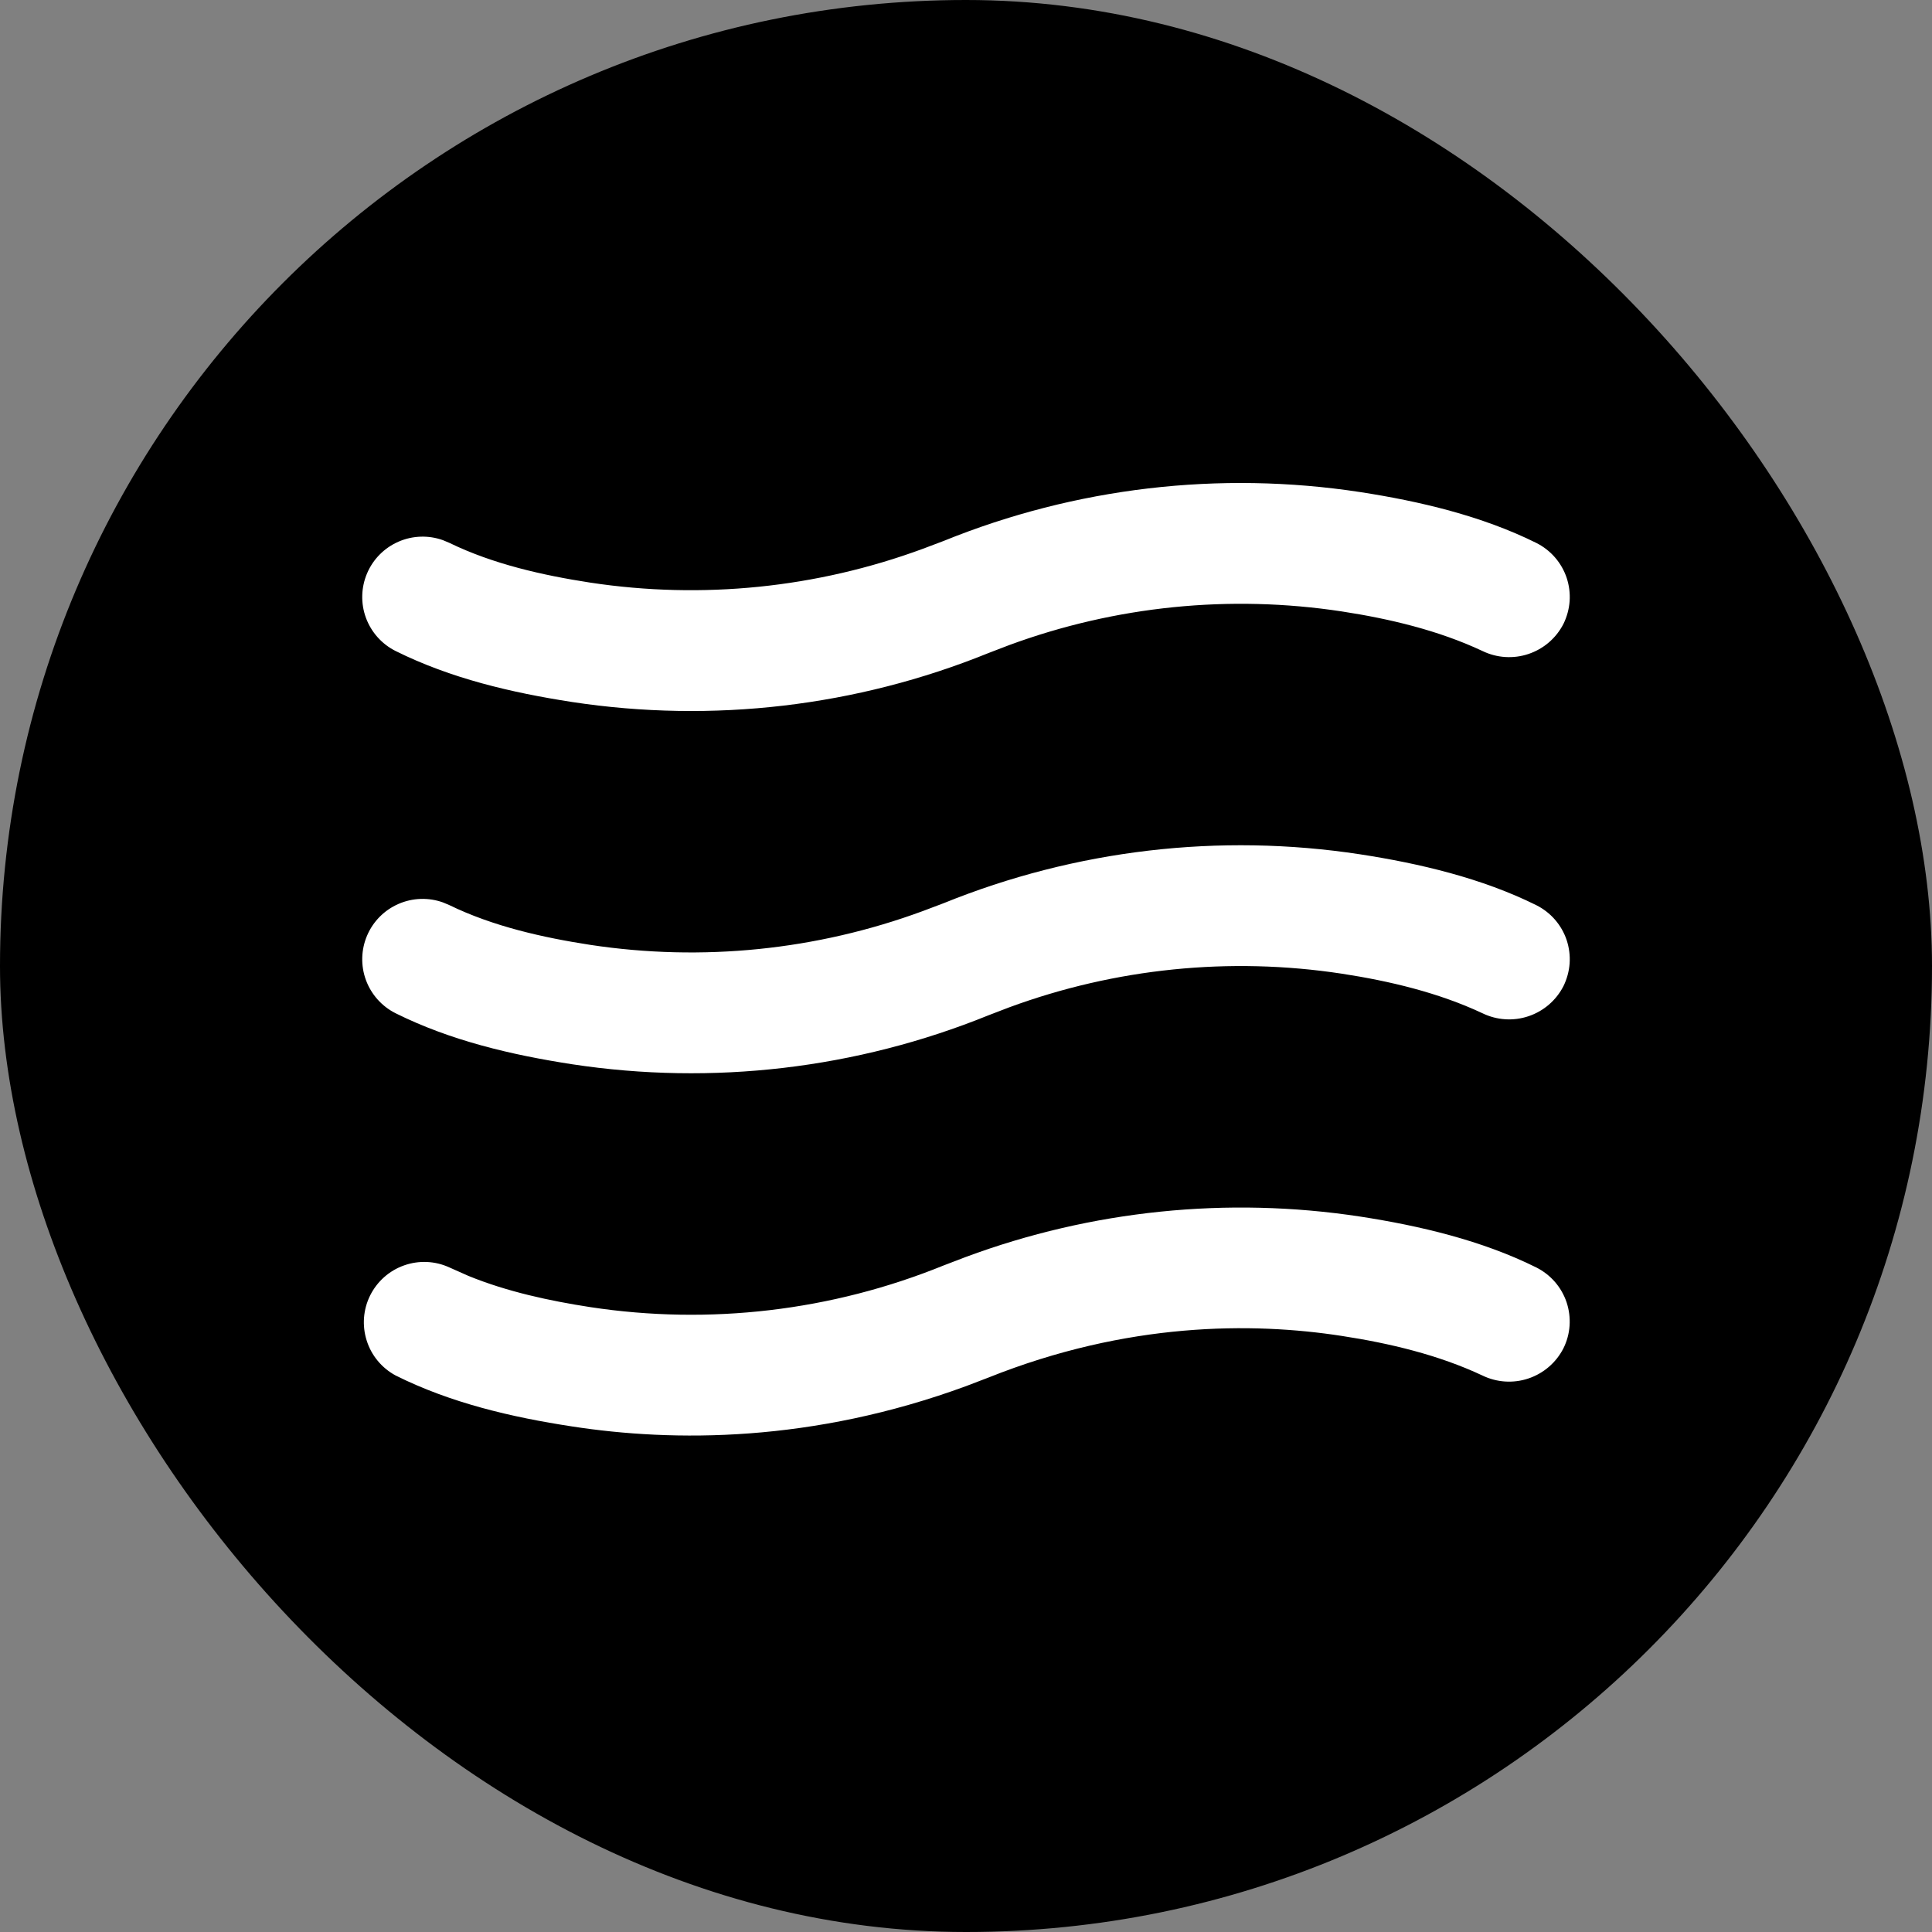
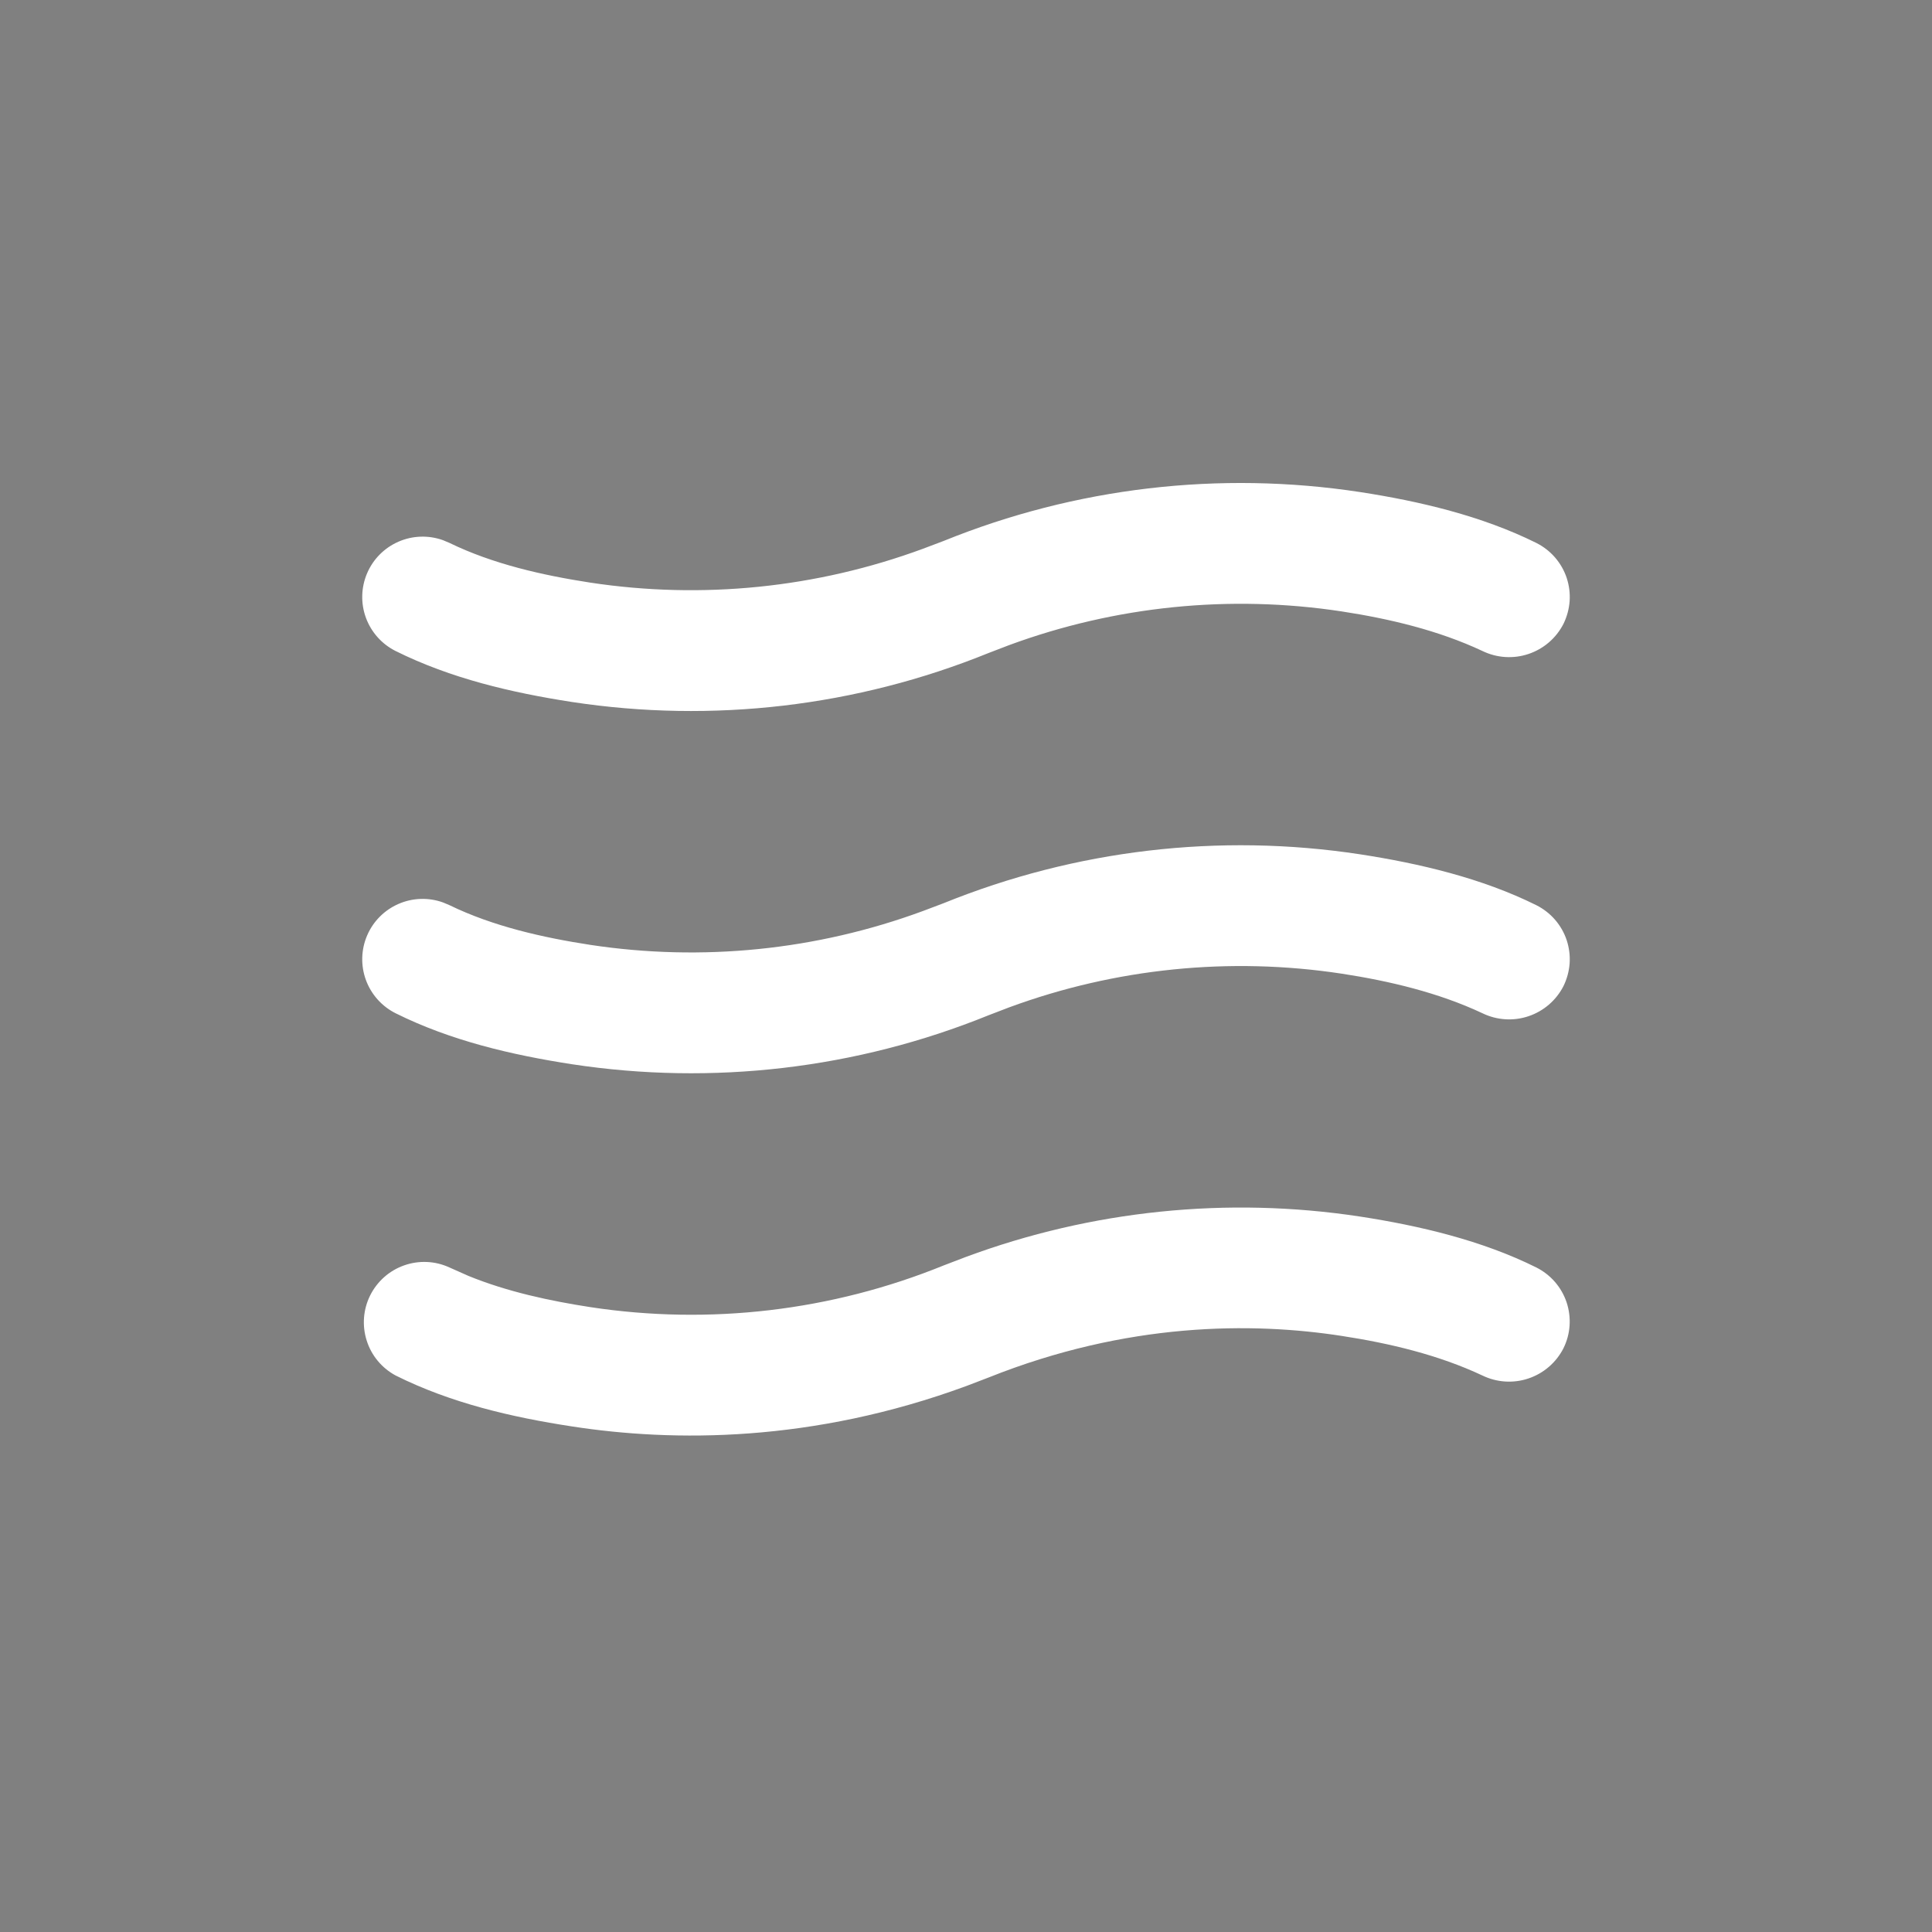
<svg xmlns="http://www.w3.org/2000/svg" width="32" height="32" viewBox="0 0 32 32" fill="none">
  <rect x="0" y="0" width="32" height="32" fill="#808080" stroke="none" />
-   <rect width="32" height="32" rx="16" fill="black" />
  <path d="M22.223 10.127C20.369 9.845 18.474 10.037 16.715 10.685L16.371 10.817C14.186 11.703 11.803 11.982 9.473 11.627C8.471 11.472 7.466 11.237 6.553 10.783C6.325 10.669 6.149 10.472 6.061 10.233C5.973 9.994 5.98 9.73 6.08 9.496C6.18 9.261 6.366 9.074 6.6 8.972C6.833 8.87 7.097 8.861 7.337 8.947L7.444 8.992C8.165 9.343 8.991 9.529 9.777 9.65C11.631 9.931 13.525 9.739 15.285 9.09L15.629 8.96C17.813 8.074 20.196 7.794 22.527 8.15C23.514 8.302 24.545 8.545 25.447 8.993C25.564 9.052 25.669 9.133 25.755 9.232C25.841 9.331 25.907 9.446 25.949 9.571C25.99 9.696 26.007 9.827 25.998 9.958C25.988 10.089 25.953 10.217 25.895 10.335C25.774 10.57 25.567 10.748 25.316 10.832C25.066 10.916 24.792 10.898 24.555 10.783C23.827 10.441 23.013 10.248 22.223 10.127ZM22.223 16.127C20.369 15.845 18.474 16.037 16.715 16.685L16.371 16.817C14.186 17.703 11.803 17.982 9.473 17.627C8.471 17.472 7.466 17.237 6.553 16.783C6.325 16.669 6.149 16.472 6.061 16.233C5.973 15.994 5.98 15.73 6.08 15.496C6.18 15.261 6.366 15.074 6.6 14.972C6.833 14.87 7.097 14.861 7.337 14.947L7.444 14.992C8.165 15.343 8.991 15.529 9.777 15.65C11.631 15.931 13.525 15.739 15.285 15.09L15.629 14.96C17.813 14.074 20.196 13.794 22.527 14.15C23.514 14.302 24.545 14.545 25.447 14.993C25.564 15.052 25.669 15.133 25.755 15.232C25.841 15.331 25.907 15.446 25.949 15.571C25.99 15.696 26.007 15.827 25.998 15.958C25.988 16.089 25.953 16.217 25.895 16.335C25.774 16.57 25.567 16.748 25.316 16.832C25.066 16.916 24.792 16.898 24.555 16.783C23.827 16.441 23.013 16.248 22.223 16.127ZM16.005 22.957L16.371 22.817C18.672 21.897 20.736 21.897 22.223 22.127C23.013 22.248 23.827 22.441 24.554 22.783C24.791 22.898 25.065 22.916 25.315 22.832C25.566 22.748 25.773 22.57 25.894 22.335C25.953 22.217 25.988 22.089 25.997 21.958C26.006 21.827 25.989 21.696 25.948 21.571C25.906 21.446 25.84 21.331 25.754 21.232C25.668 21.133 25.563 21.052 25.446 20.993C24.545 20.545 23.514 20.302 22.527 20.15C20.328 19.815 18.08 20.046 15.995 20.82L15.629 20.96C13.776 21.713 11.754 21.951 9.777 21.65C9.103 21.546 8.401 21.395 7.759 21.133L7.444 20.993C7.208 20.884 6.938 20.872 6.693 20.959C6.448 21.045 6.247 21.224 6.131 21.456C6.015 21.689 5.995 21.958 6.074 22.205C6.152 22.453 6.325 22.66 6.554 22.783C7.466 23.238 8.471 23.473 9.473 23.626C11.156 23.886 13.453 23.896 16.005 22.957Z" fill="white" />
</svg>